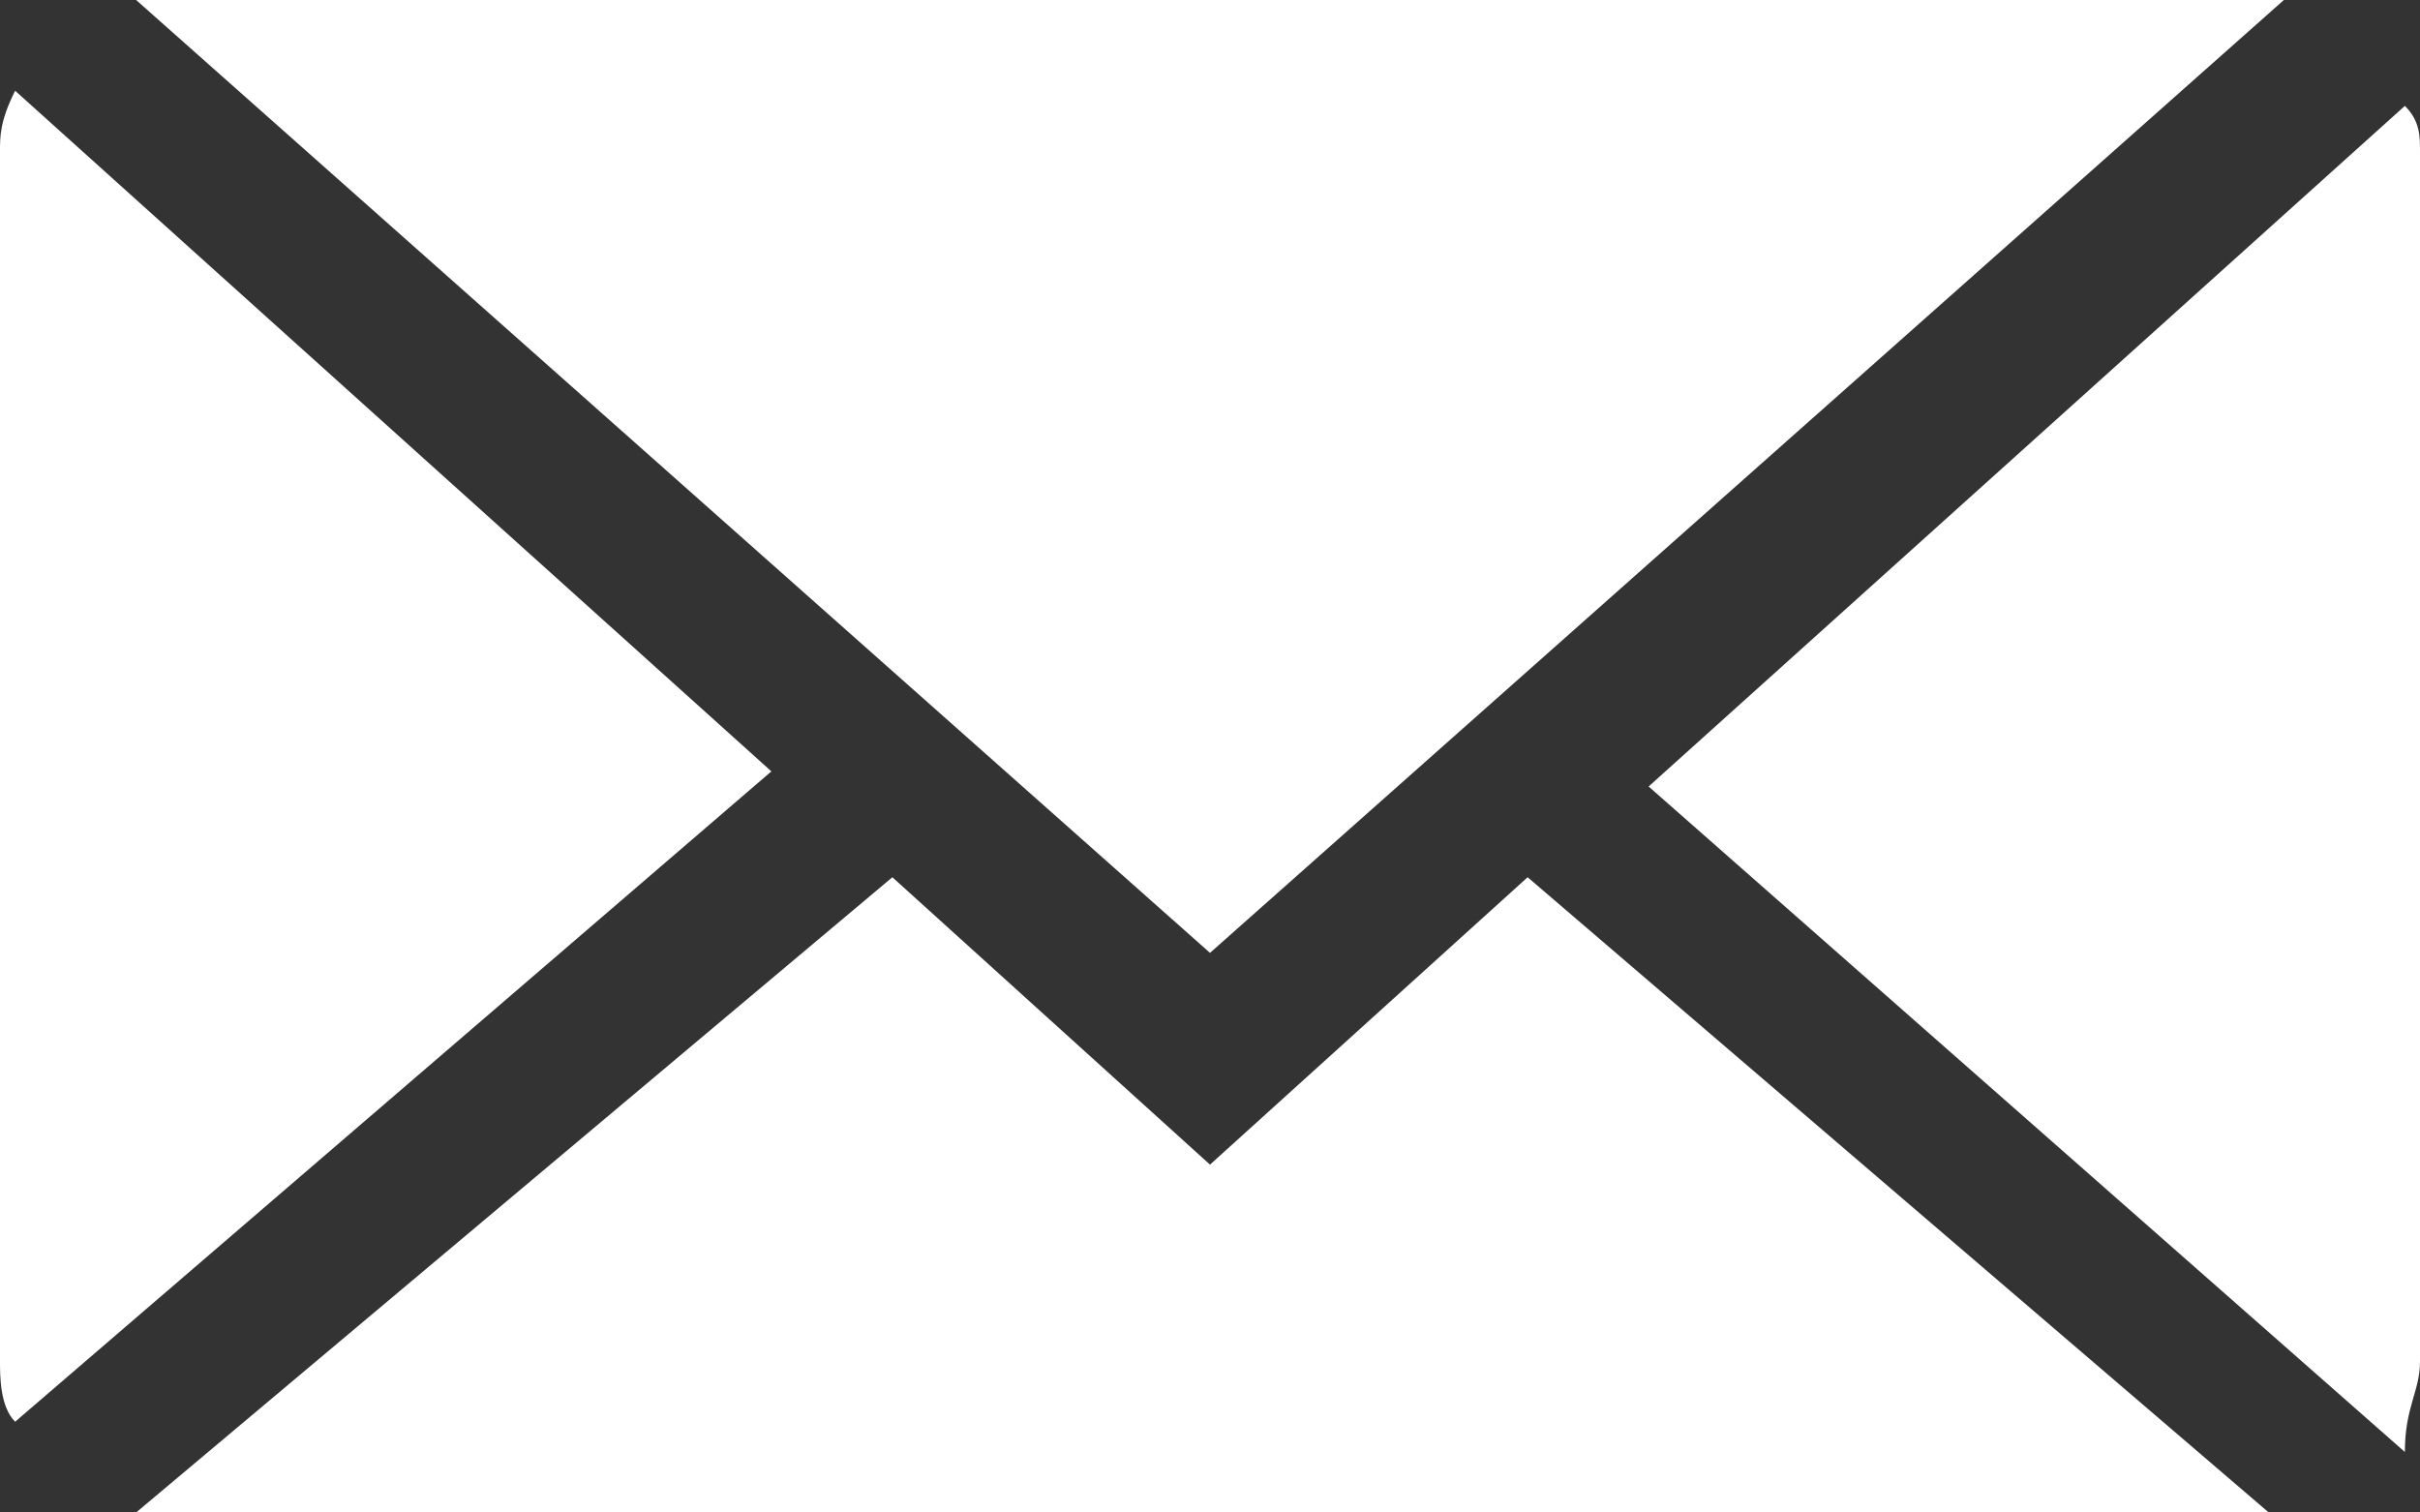
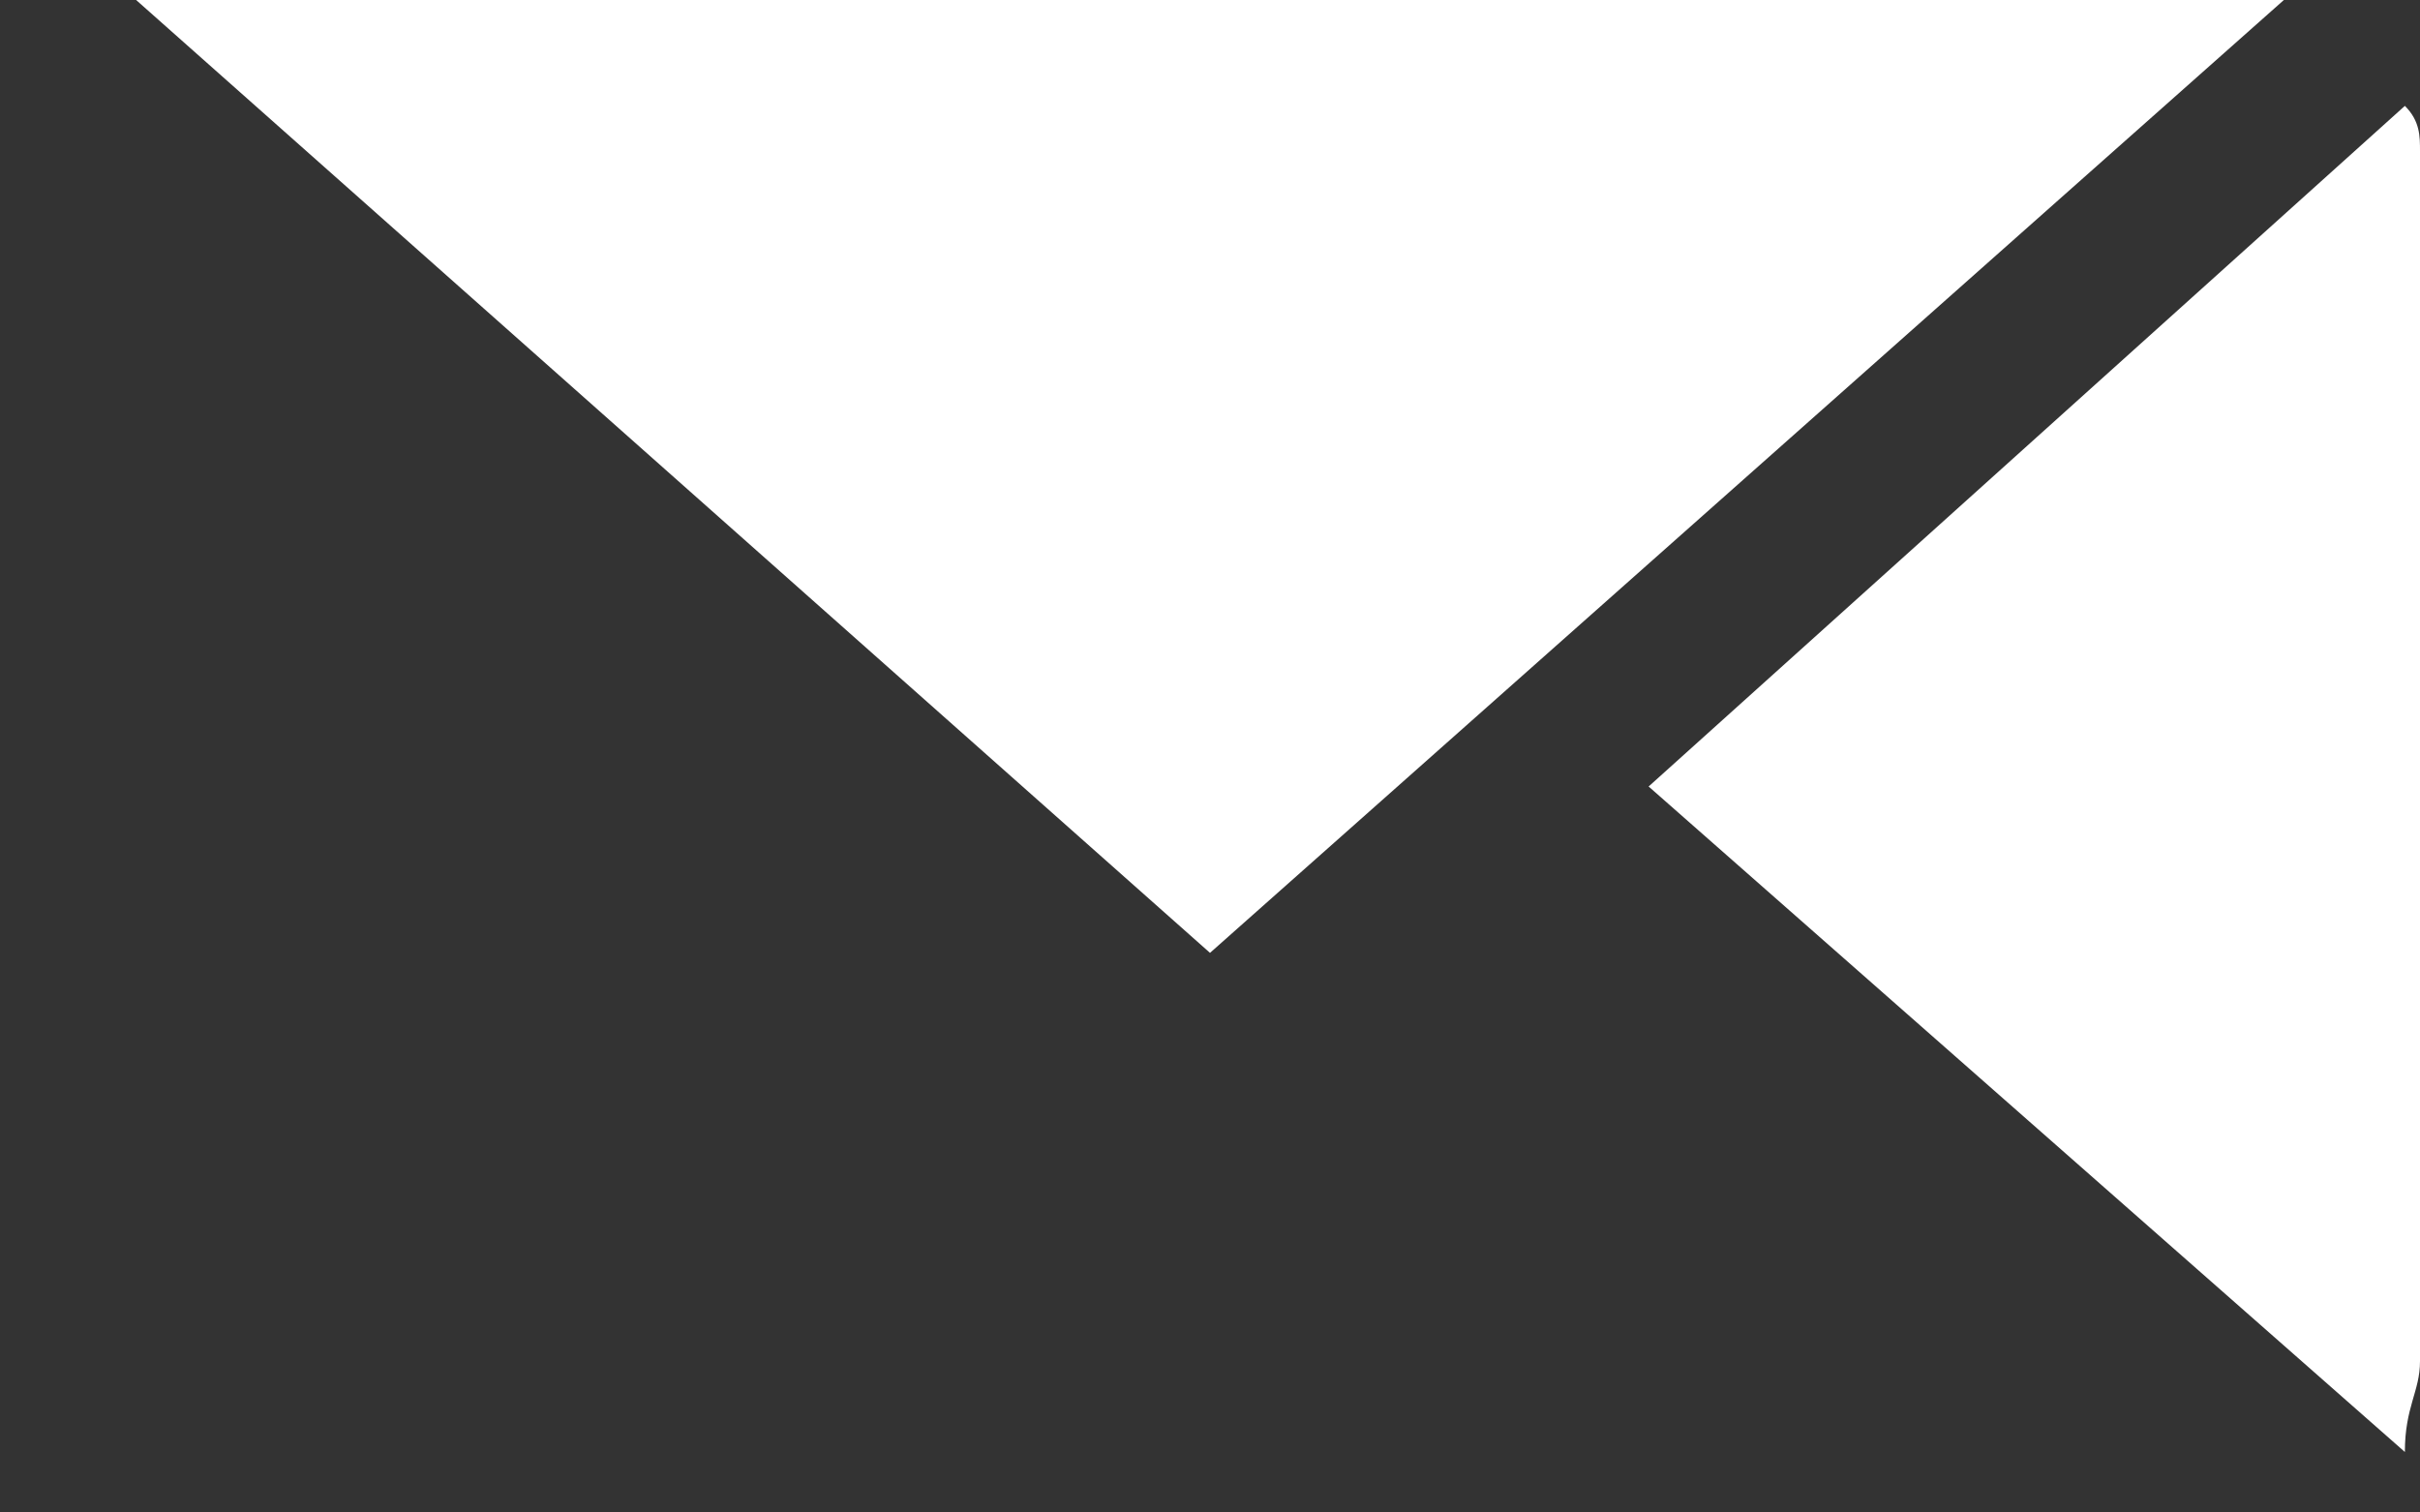
<svg xmlns="http://www.w3.org/2000/svg" version="1.1" id="Icons" x="0px" y="0px" width="16px" height="10px" viewBox="0 0 16 10" enable-background="new 0 0 16 10" xml:space="preserve">
  <rect x="0" y="0" width="16" height="10" fill="#333333" stroke="none" />
  <g>
    <g>
      <path fill="#FFFFFF" d="M8,6.3L15.1,0c0,0-0.1,0-0.1,0H1c0,0-0.1,0-0.1,0L8,6.3z" />
    </g>
    <g>
      <path fill="#FFFFFF" d="M16,1c0-0.1,0-0.2-0.1-0.3l-5,4.5l5,4.4C15.9,9.3,16,9.2,16,9V1z" />
    </g>
    <g>
-       <path fill="#FFFFFF" d="M0.1,0.6C0,0.8,0,0.9,0,1v8c0,0.1,0,0.3,0.1,0.4l5-4.3L0.1,0.6z" />
-     </g>
+       </g>
    <g>
-       <path fill="#FFFFFF" d="M10.1,5.8L8,7.7L5.9,5.8L0.9,10c0,0,0,0,0.1,0h14L10.1,5.8z" />
-     </g>
+       </g>
  </g>
</svg>